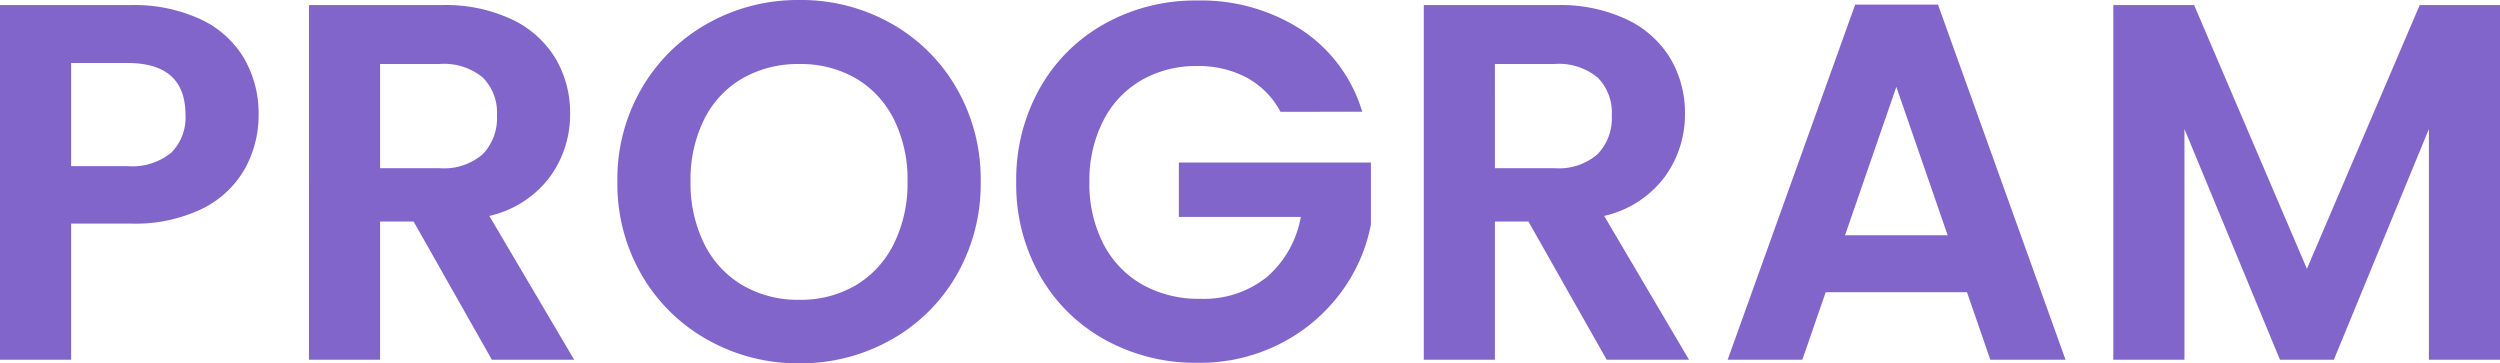
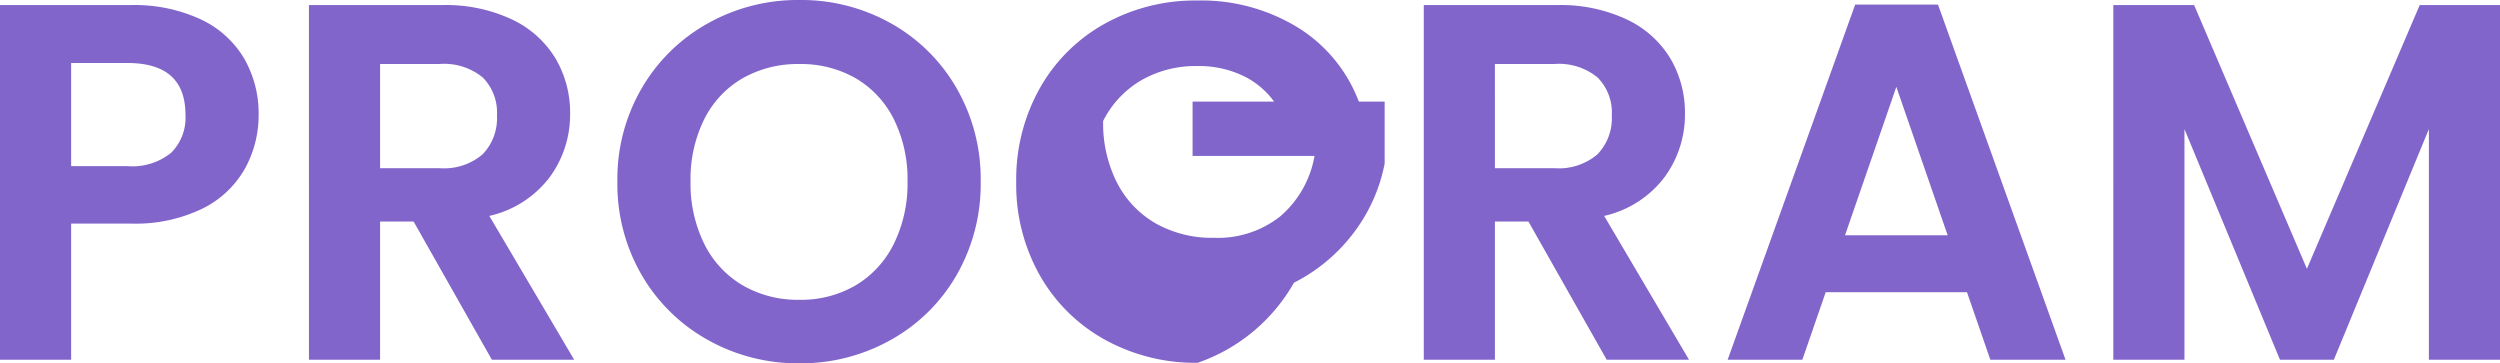
<svg xmlns="http://www.w3.org/2000/svg" width="265.68" height="38.61" viewBox="0 0 265.68 38.61">
-   <path id="パス_3050" data-name="パス 3050" d="M31.212-26.028a11.738,11.738,0,0,1-1.431,5.67A10.51,10.51,0,0,1,25.3-16.092a16.3,16.3,0,0,1-7.7,1.62H11.286V0H3.726V-37.692H17.6a16.771,16.771,0,0,1,7.452,1.512,10.533,10.533,0,0,1,4.617,4.158A11.7,11.7,0,0,1,31.212-26.028ZM17.28-20.574a6.552,6.552,0,0,0,4.644-1.431,5.273,5.273,0,0,0,1.512-4.023q0-5.508-6.156-5.508H11.286v10.962ZM56,0,47.682-14.688H44.118V0h-7.56V-37.692H50.706a16.521,16.521,0,0,1,7.452,1.539A10.752,10.752,0,0,1,62.775-32a11.348,11.348,0,0,1,1.539,5.859,11.223,11.223,0,0,1-2.16,6.723,11.1,11.1,0,0,1-6.426,4.131L64.746,0ZM44.118-20.358h6.318a6.313,6.313,0,0,0,4.59-1.485,5.526,5.526,0,0,0,1.512-4.131A5.273,5.273,0,0,0,55.026-30a6.465,6.465,0,0,0-4.59-1.431H44.118ZM88.668.378a19.529,19.529,0,0,1-9.72-2.484,18.545,18.545,0,0,1-7.02-6.885,19.26,19.26,0,0,1-2.592-9.963,19.157,19.157,0,0,1,2.592-9.909,18.545,18.545,0,0,1,7.02-6.885,19.529,19.529,0,0,1,9.72-2.484,19.485,19.485,0,0,1,9.747,2.484,18.4,18.4,0,0,1,6.966,6.885,19.313,19.313,0,0,1,2.565,9.909,19.417,19.417,0,0,1-2.565,9.963,18.348,18.348,0,0,1-6.993,6.885A19.529,19.529,0,0,1,88.668.378Zm0-6.75a11.516,11.516,0,0,0,5.994-1.539,10.55,10.55,0,0,0,4.05-4.4,14.441,14.441,0,0,0,1.458-6.642,14.275,14.275,0,0,0-1.458-6.615,10.407,10.407,0,0,0-4.05-4.347,11.677,11.677,0,0,0-5.994-1.512,11.824,11.824,0,0,0-6.021,1.512,10.354,10.354,0,0,0-4.077,4.347,14.275,14.275,0,0,0-1.458,6.615,14.441,14.441,0,0,0,1.458,6.642,10.5,10.5,0,0,0,4.077,4.4A11.661,11.661,0,0,0,88.668-6.372Zm51.138-19.98a8.85,8.85,0,0,0-3.564-3.618,10.846,10.846,0,0,0-5.292-1.242,11.57,11.57,0,0,0-5.94,1.512,10.443,10.443,0,0,0-4.05,4.32A13.864,13.864,0,0,0,119.5-18.9a13.9,13.9,0,0,0,1.485,6.588,10.513,10.513,0,0,0,4.131,4.32,12.192,12.192,0,0,0,6.156,1.512,10.678,10.678,0,0,0,7.074-2.3,10.953,10.953,0,0,0,3.618-6.4h-12.96v-5.778h20.412v6.588a17.707,17.707,0,0,1-3.24,7.29,18.293,18.293,0,0,1-6.4,5.373A18.814,18.814,0,0,1,131,.324a19.868,19.868,0,0,1-9.855-2.457,17.877,17.877,0,0,1-6.912-6.831,19.6,19.6,0,0,1-2.511-9.936,19.744,19.744,0,0,1,2.511-9.963,17.824,17.824,0,0,1,6.912-6.858,19.76,19.76,0,0,1,9.8-2.457,19.613,19.613,0,0,1,11.07,3.1,15.855,15.855,0,0,1,6.48,8.721ZM174.474,0l-8.316-14.688h-3.564V0h-7.56V-37.692h14.148a16.521,16.521,0,0,1,7.452,1.539A10.752,10.752,0,0,1,181.251-32a11.348,11.348,0,0,1,1.539,5.859,11.223,11.223,0,0,1-2.16,6.723,11.1,11.1,0,0,1-6.426,4.131L183.222,0Zm-11.88-20.358h6.318a6.313,6.313,0,0,0,4.59-1.485,5.526,5.526,0,0,0,1.512-4.131A5.273,5.273,0,0,0,173.5-30a6.465,6.465,0,0,0-4.59-1.431h-6.318ZM212.76-7.182H197.748L195.264,0h-7.938L200.88-37.746h8.8L223.236,0h-7.992Zm-2.052-6.048L205.254-29,199.8-13.23Zm58.7-24.462V0h-7.56V-24.516L251.748,0h-5.724L235.872-24.516V0h-7.56V-37.692H236.9L248.886-9.666l11.988-28.026Z" transform="translate(-3.726 38.232)" fill="#8165cb" />
+   <path id="パス_3050" data-name="パス 3050" d="M31.212-26.028a11.738,11.738,0,0,1-1.431,5.67A10.51,10.51,0,0,1,25.3-16.092a16.3,16.3,0,0,1-7.7,1.62H11.286V0H3.726V-37.692H17.6a16.771,16.771,0,0,1,7.452,1.512,10.533,10.533,0,0,1,4.617,4.158A11.7,11.7,0,0,1,31.212-26.028ZM17.28-20.574a6.552,6.552,0,0,0,4.644-1.431,5.273,5.273,0,0,0,1.512-4.023q0-5.508-6.156-5.508H11.286v10.962ZM56,0,47.682-14.688H44.118V0h-7.56V-37.692H50.706a16.521,16.521,0,0,1,7.452,1.539A10.752,10.752,0,0,1,62.775-32a11.348,11.348,0,0,1,1.539,5.859,11.223,11.223,0,0,1-2.16,6.723,11.1,11.1,0,0,1-6.426,4.131L64.746,0ZM44.118-20.358h6.318a6.313,6.313,0,0,0,4.59-1.485,5.526,5.526,0,0,0,1.512-4.131A5.273,5.273,0,0,0,55.026-30a6.465,6.465,0,0,0-4.59-1.431H44.118ZM88.668.378a19.529,19.529,0,0,1-9.72-2.484,18.545,18.545,0,0,1-7.02-6.885,19.26,19.26,0,0,1-2.592-9.963,19.157,19.157,0,0,1,2.592-9.909,18.545,18.545,0,0,1,7.02-6.885,19.529,19.529,0,0,1,9.72-2.484,19.485,19.485,0,0,1,9.747,2.484,18.4,18.4,0,0,1,6.966,6.885,19.313,19.313,0,0,1,2.565,9.909,19.417,19.417,0,0,1-2.565,9.963,18.348,18.348,0,0,1-6.993,6.885A19.529,19.529,0,0,1,88.668.378Zm0-6.75a11.516,11.516,0,0,0,5.994-1.539,10.55,10.55,0,0,0,4.05-4.4,14.441,14.441,0,0,0,1.458-6.642,14.275,14.275,0,0,0-1.458-6.615,10.407,10.407,0,0,0-4.05-4.347,11.677,11.677,0,0,0-5.994-1.512,11.824,11.824,0,0,0-6.021,1.512,10.354,10.354,0,0,0-4.077,4.347,14.275,14.275,0,0,0-1.458,6.615,14.441,14.441,0,0,0,1.458,6.642,10.5,10.5,0,0,0,4.077,4.4A11.661,11.661,0,0,0,88.668-6.372Zm51.138-19.98a8.85,8.85,0,0,0-3.564-3.618,10.846,10.846,0,0,0-5.292-1.242,11.57,11.57,0,0,0-5.94,1.512,10.443,10.443,0,0,0-4.05,4.32a13.9,13.9,0,0,0,1.485,6.588,10.513,10.513,0,0,0,4.131,4.32,12.192,12.192,0,0,0,6.156,1.512,10.678,10.678,0,0,0,7.074-2.3,10.953,10.953,0,0,0,3.618-6.4h-12.96v-5.778h20.412v6.588a17.707,17.707,0,0,1-3.24,7.29,18.293,18.293,0,0,1-6.4,5.373A18.814,18.814,0,0,1,131,.324a19.868,19.868,0,0,1-9.855-2.457,17.877,17.877,0,0,1-6.912-6.831,19.6,19.6,0,0,1-2.511-9.936,19.744,19.744,0,0,1,2.511-9.963,17.824,17.824,0,0,1,6.912-6.858,19.76,19.76,0,0,1,9.8-2.457,19.613,19.613,0,0,1,11.07,3.1,15.855,15.855,0,0,1,6.48,8.721ZM174.474,0l-8.316-14.688h-3.564V0h-7.56V-37.692h14.148a16.521,16.521,0,0,1,7.452,1.539A10.752,10.752,0,0,1,181.251-32a11.348,11.348,0,0,1,1.539,5.859,11.223,11.223,0,0,1-2.16,6.723,11.1,11.1,0,0,1-6.426,4.131L183.222,0Zm-11.88-20.358h6.318a6.313,6.313,0,0,0,4.59-1.485,5.526,5.526,0,0,0,1.512-4.131A5.273,5.273,0,0,0,173.5-30a6.465,6.465,0,0,0-4.59-1.431h-6.318ZM212.76-7.182H197.748L195.264,0h-7.938L200.88-37.746h8.8L223.236,0h-7.992Zm-2.052-6.048L205.254-29,199.8-13.23Zm58.7-24.462V0h-7.56V-24.516L251.748,0h-5.724L235.872-24.516V0h-7.56V-37.692H236.9L248.886-9.666l11.988-28.026Z" transform="translate(-3.726 38.232)" fill="#8165cb" />
</svg>